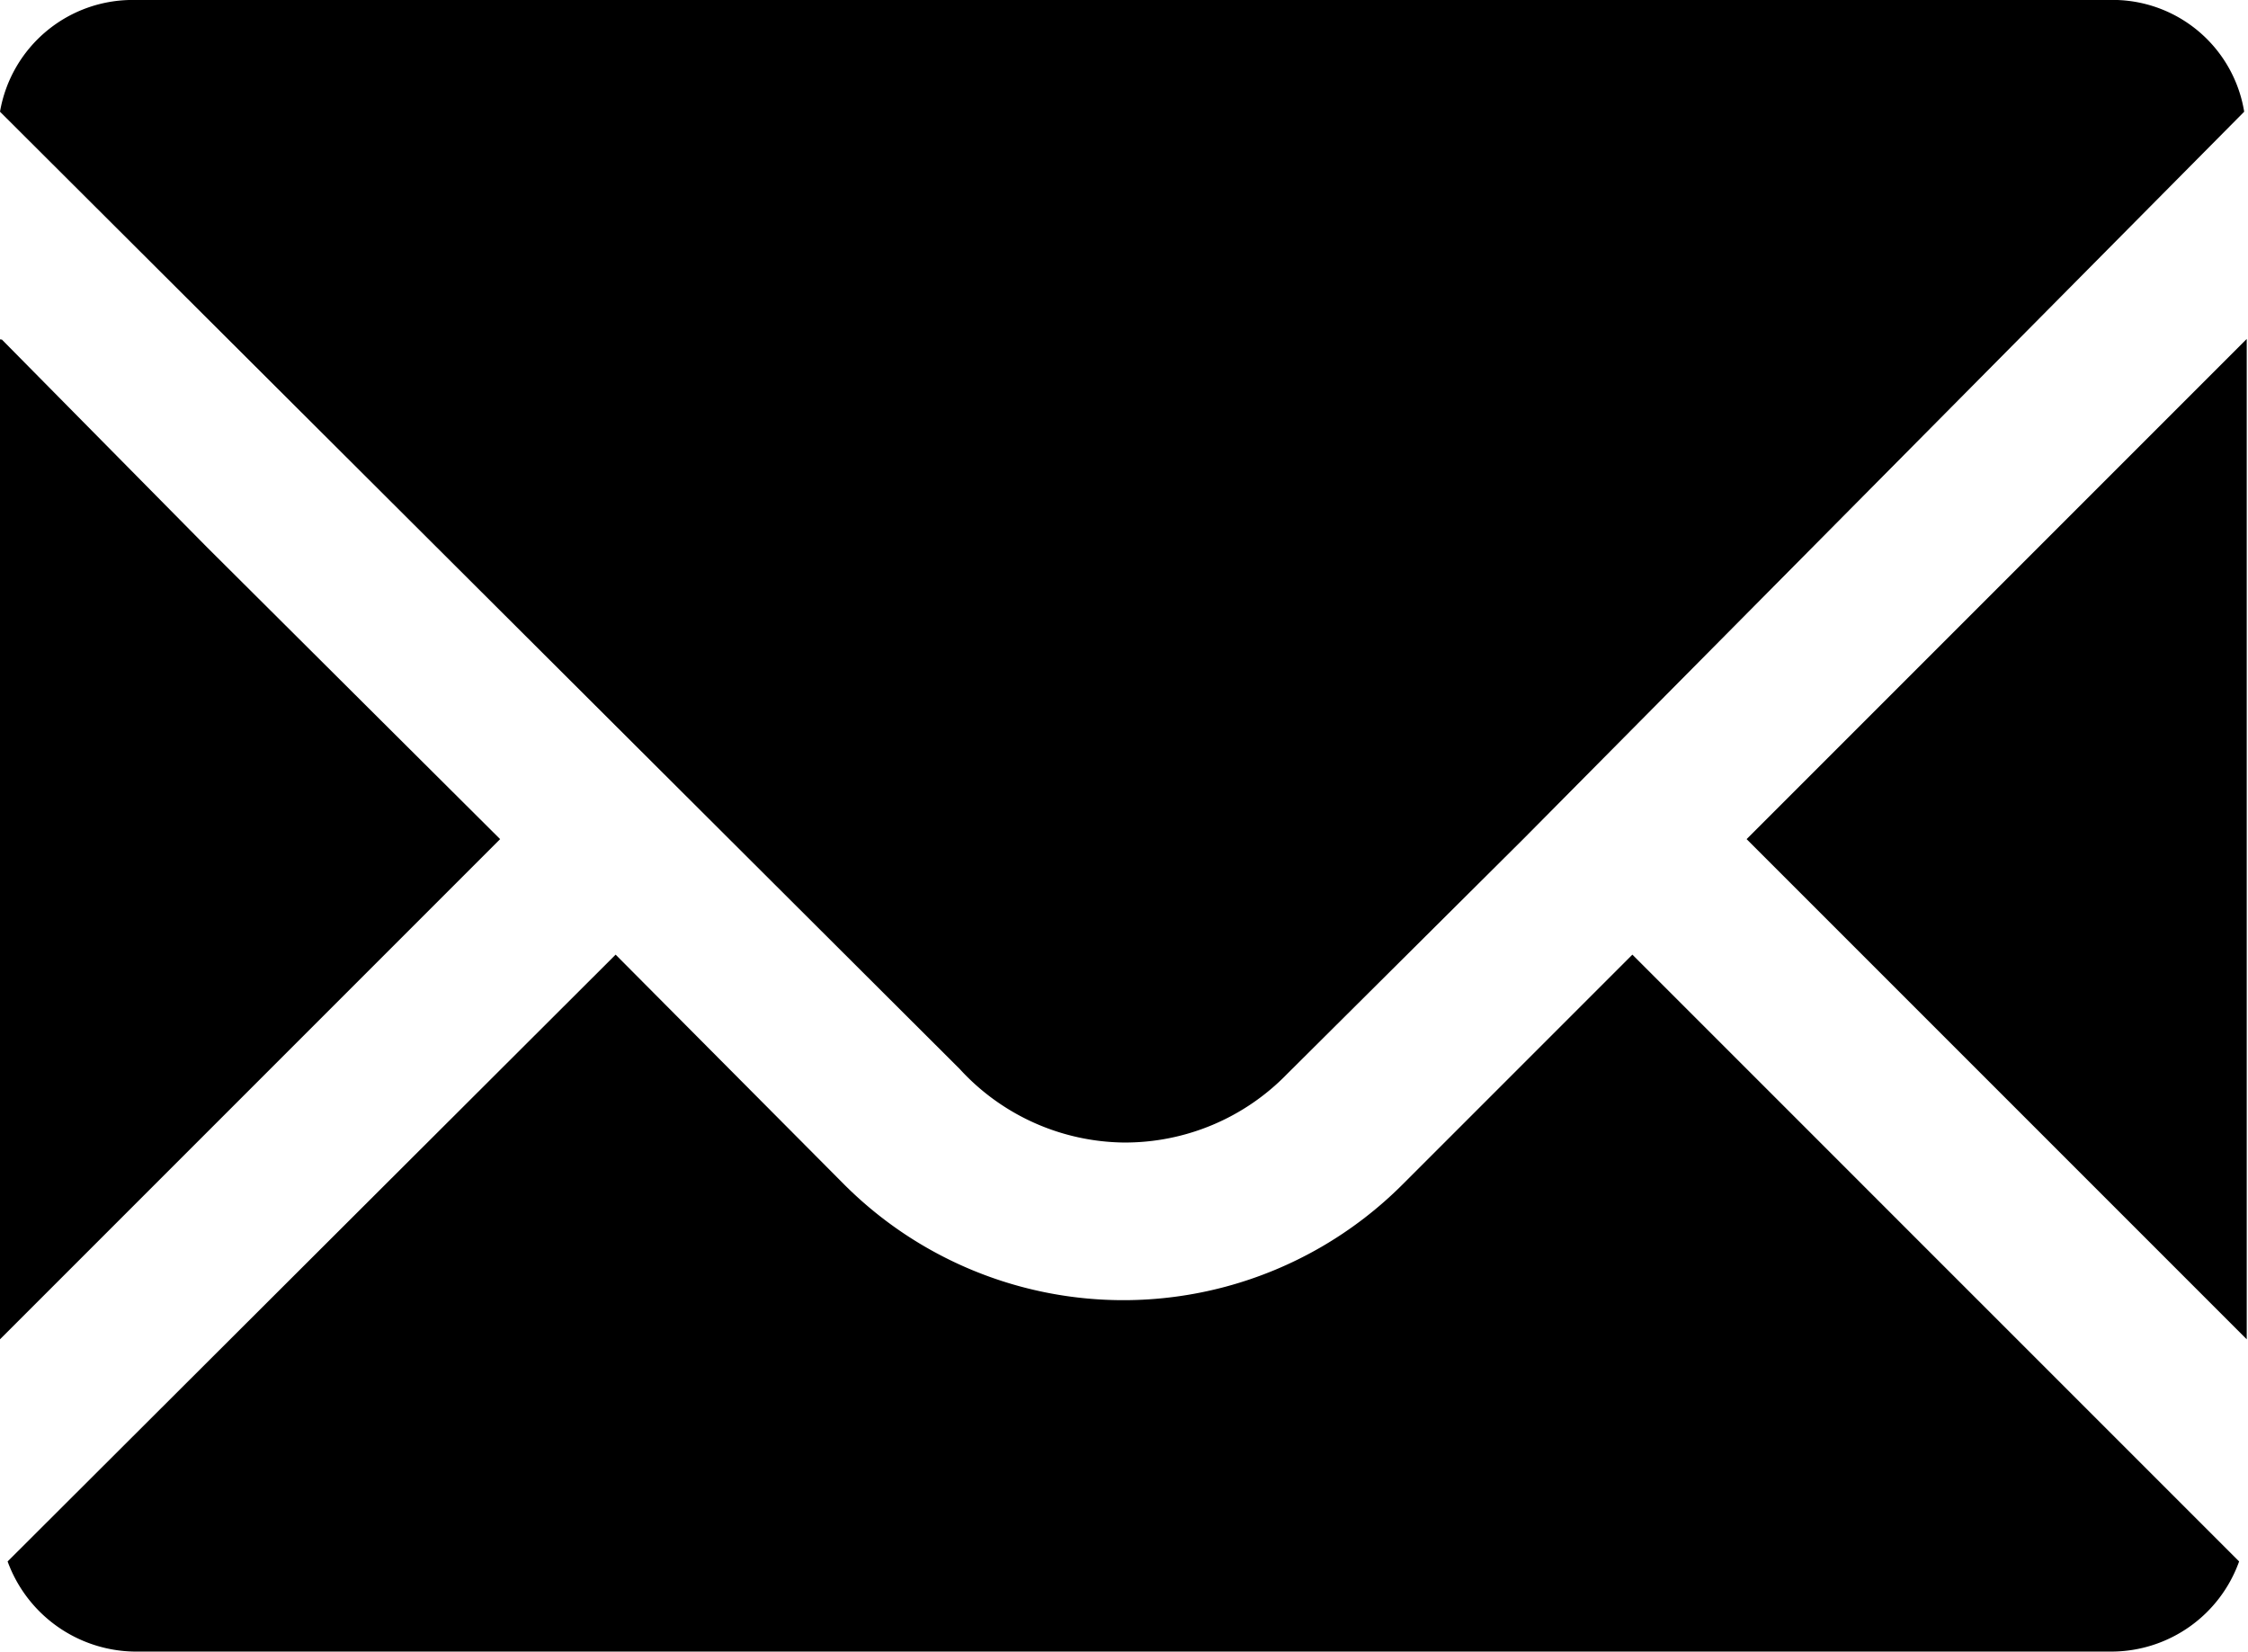
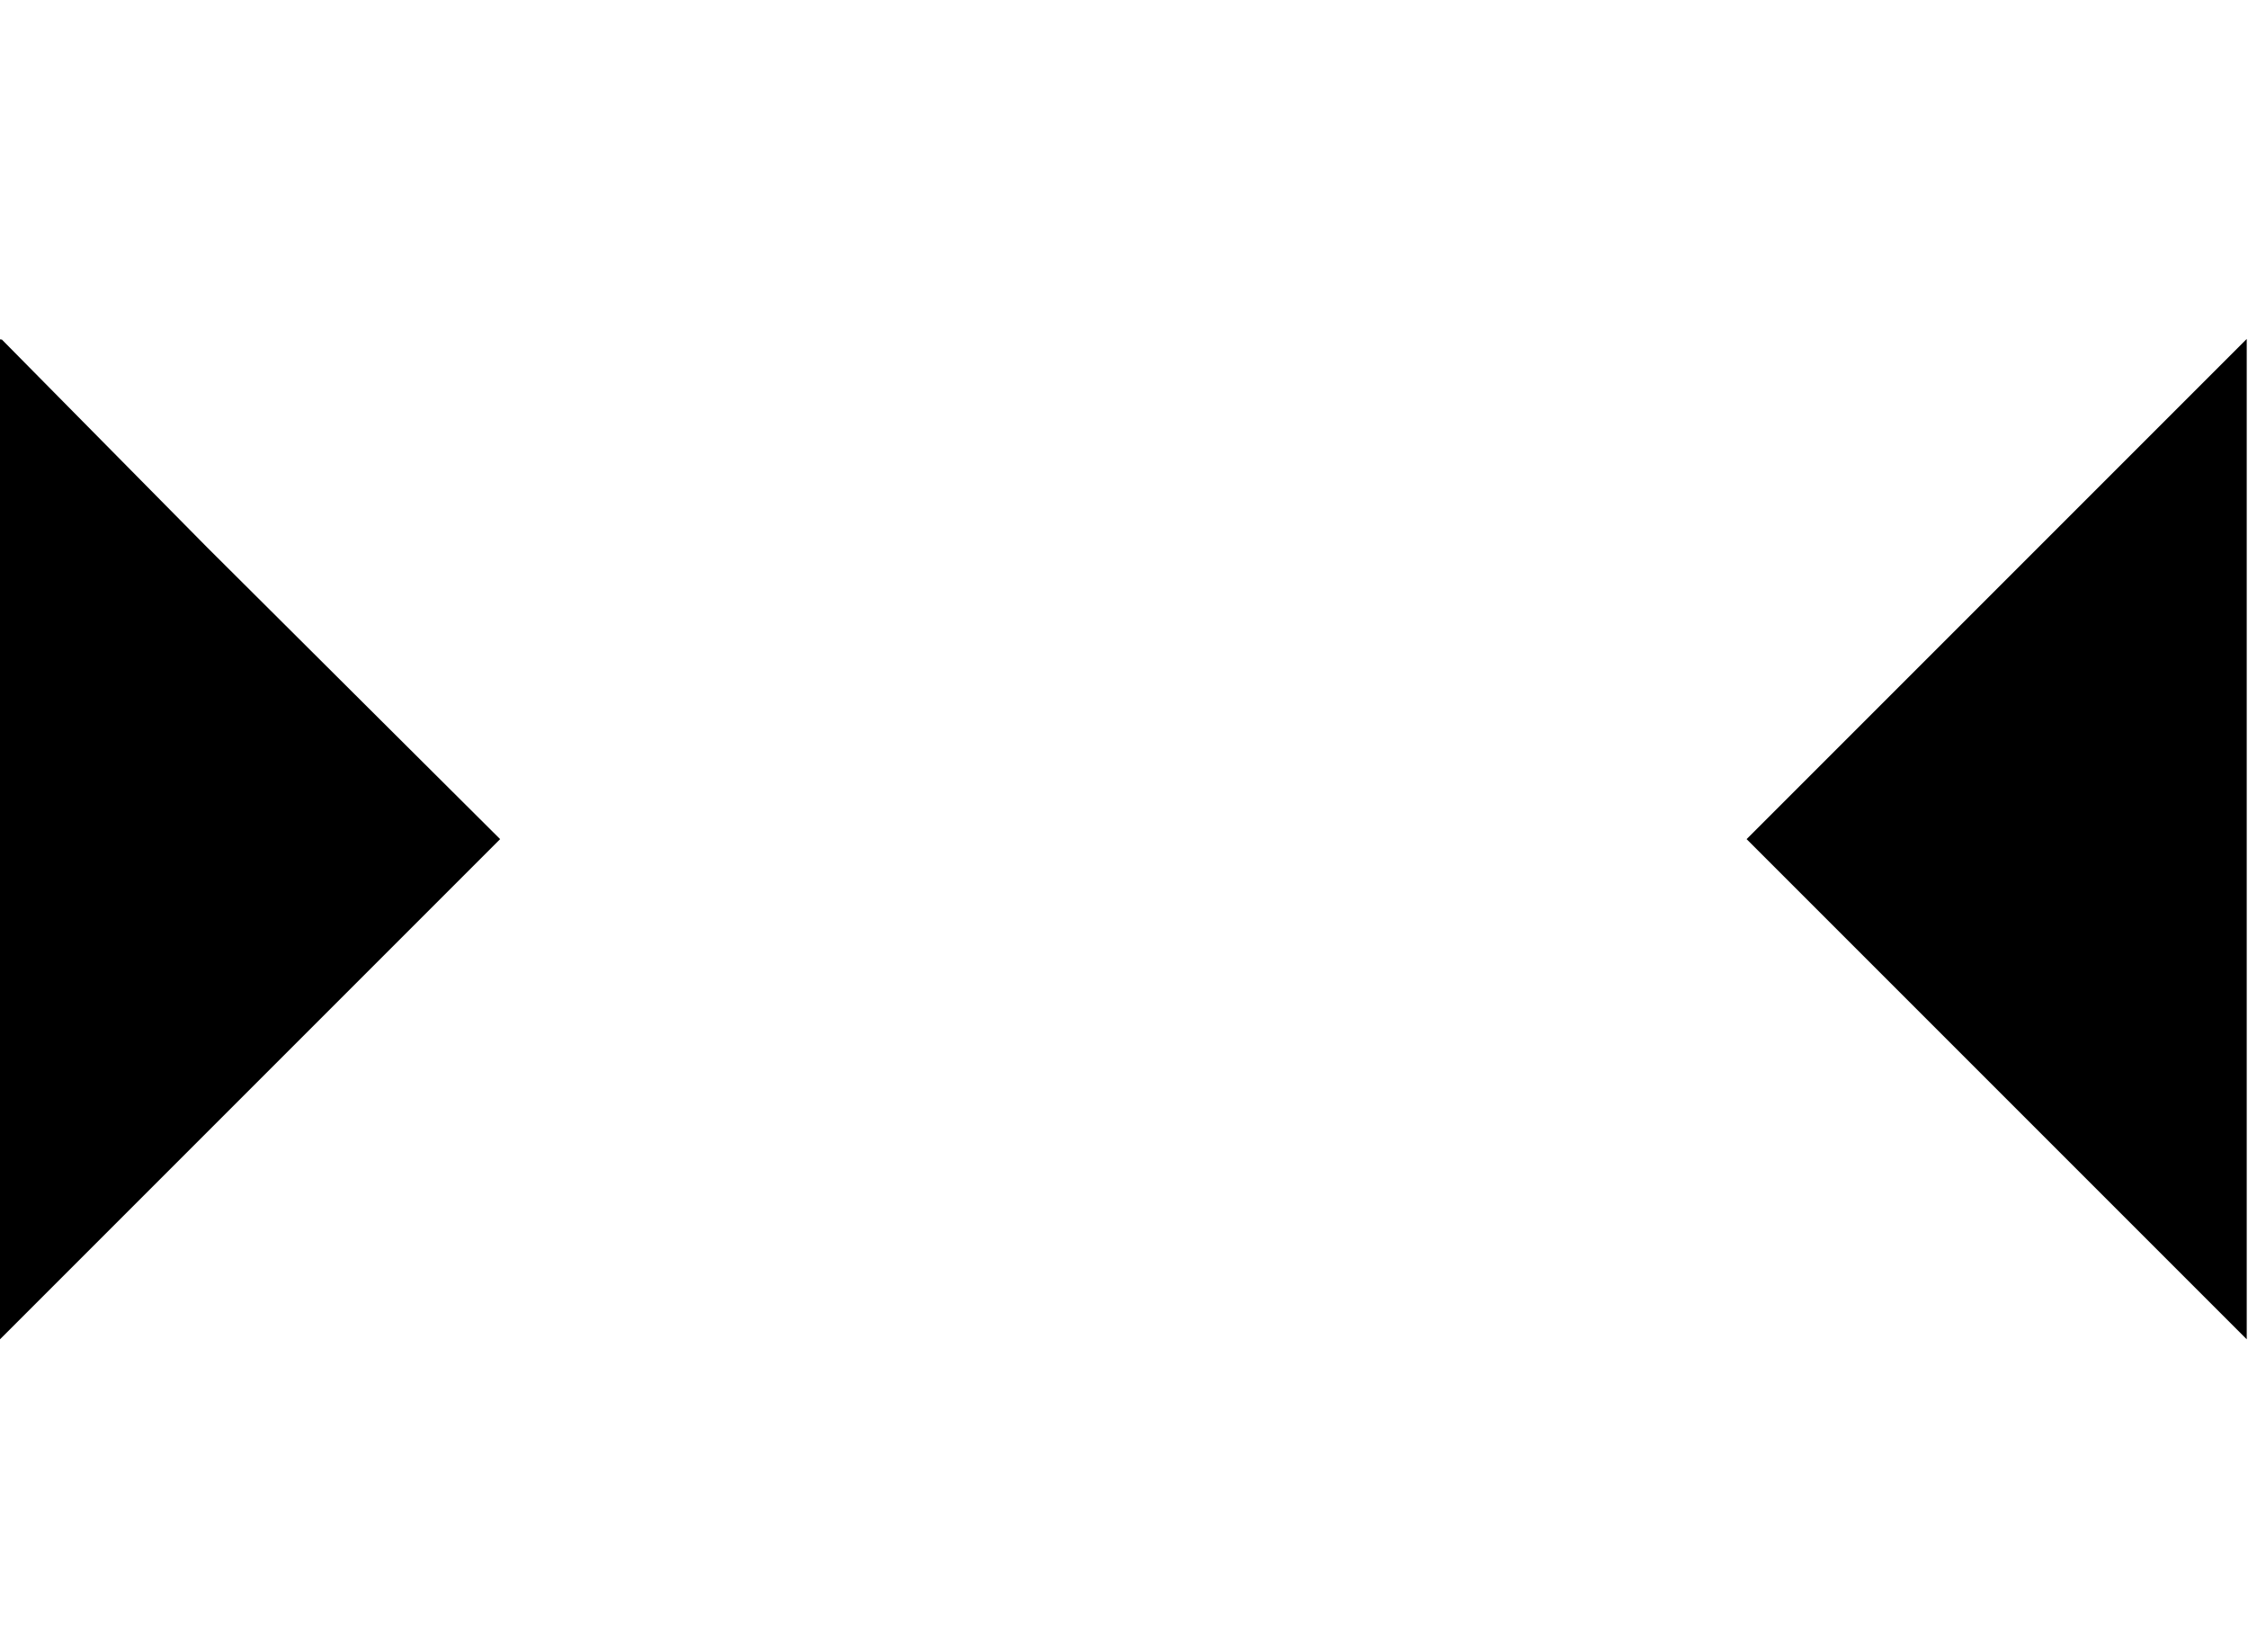
<svg xmlns="http://www.w3.org/2000/svg" viewBox="0 0 17.71 13.01">
  <g id="レイヤー_2" data-name="レイヤー 2">
    <g id="PC">
      <g id="header">
-         <path d="M8.85,9a1.78,1.78,0,0,0,1.29-.54L12,6.61,17.68.88a1.05,1.05,0,0,0-1-.88H1.07A1.06,1.06,0,0,0,0,.88L7.56,8.42A1.78,1.78,0,0,0,8.85,9Z" />
        <polygon points="3.94 6.61 1.63 4.31 0.01 2.67 0.01 2.68 0 2.67 0 10.55 3.94 6.61" />
-         <path d="M12.86,7.52h0L11.05,9.33a3.11,3.11,0,0,1-4.4,0L4.85,7.52h0L.06,12.3a1.08,1.08,0,0,0,1,.71H16.64a1.07,1.07,0,0,0,1-.71L12.86,7.52Z" />
        <polygon points="17.7 2.68 17.7 2.68 17.7 2.67 13.76 6.61 17.7 10.55 17.7 5.94 17.7 2.68" />
      </g>
    </g>
  </g>
</svg>